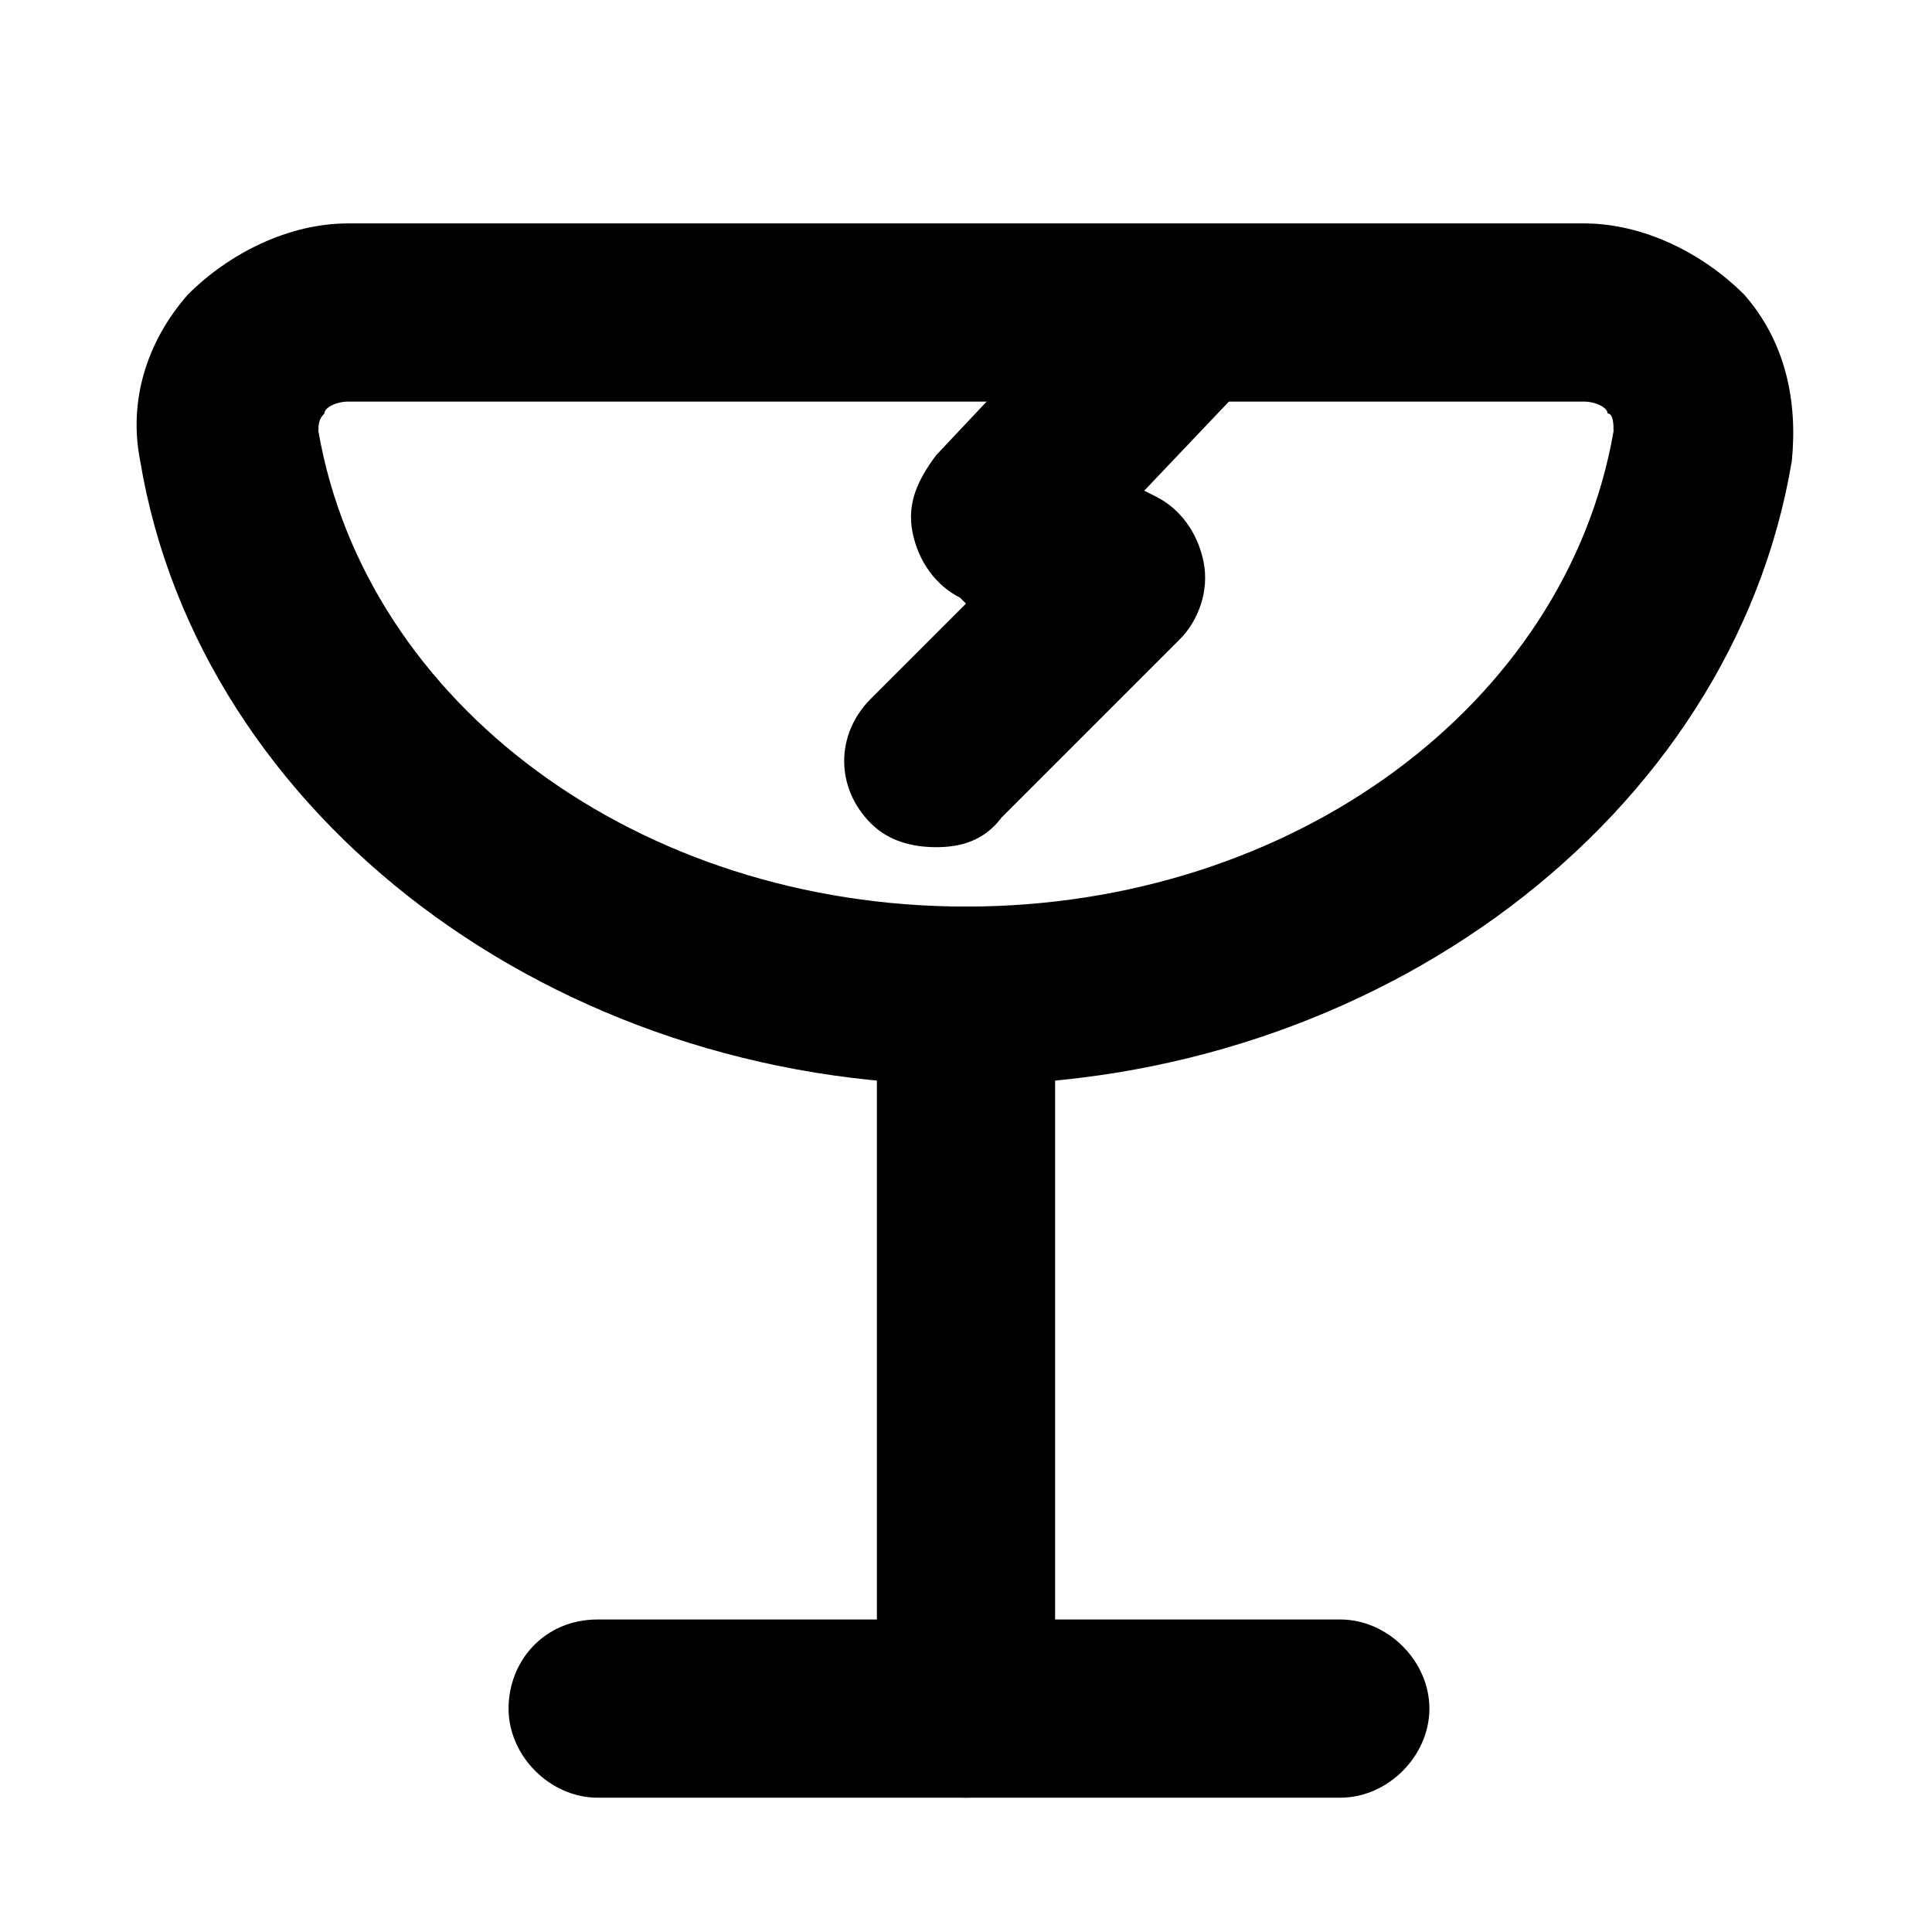
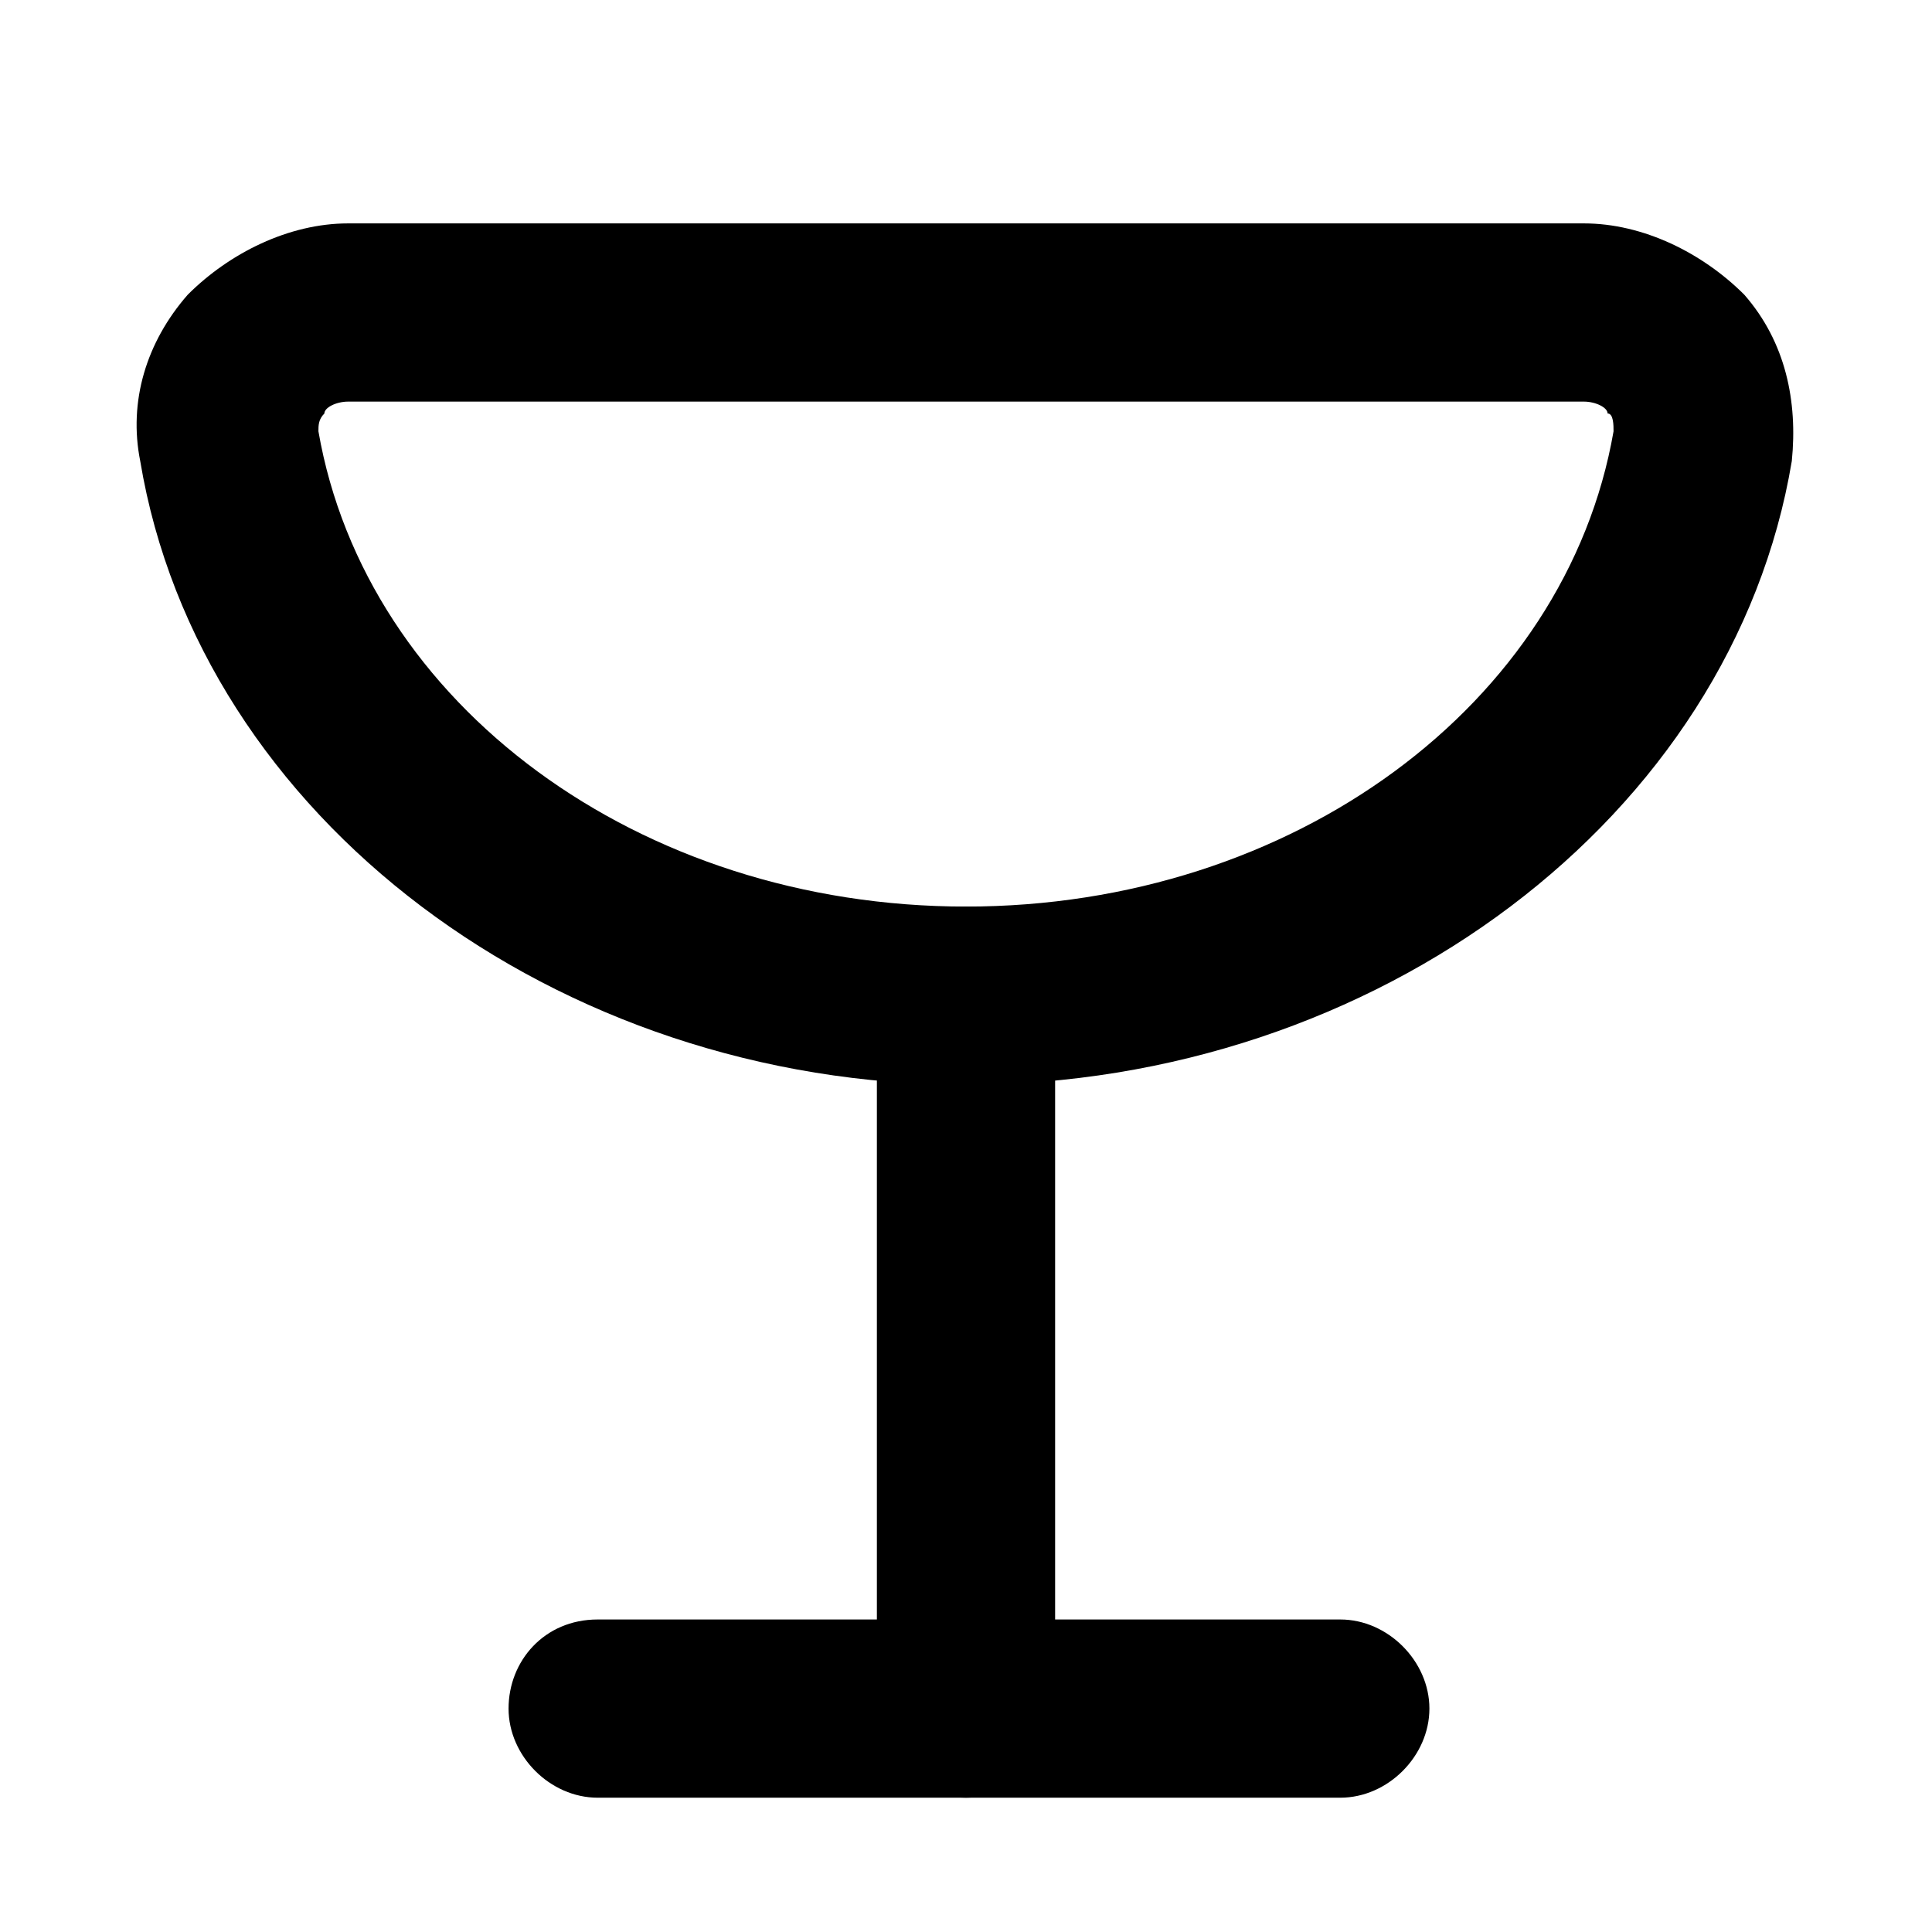
<svg xmlns="http://www.w3.org/2000/svg" fill="#000000" width="800px" height="800px" version="1.1" viewBox="144 144 512 512">
  <g>
    <path d="m400 431.49c-108.64 0-203.1-70.852-218.84-165.31-3.148-15.742 1.574-31.488 12.594-44.082 11.023-11.023 26.766-18.895 42.512-18.895h327.48c15.742 0 31.488 7.871 42.508 18.895 11.02 12.594 14.168 28.34 12.594 44.082-15.742 94.461-110.21 165.31-218.84 165.31zm-163.74-181.06c-3.148 0-6.297 1.574-6.297 3.148-1.578 1.574-1.578 3.148-1.578 4.723 12.594 72.422 85.02 125.95 171.61 125.95 86.594 0 159.02-53.531 171.61-125.95 0-1.574 0-4.723-1.574-4.723 0-1.574-3.148-3.148-6.297-3.148z" />
    <path d="m400 620.41c-12.594 0-23.617-11.02-23.617-23.617v-188.93c0-12.594 11.02-23.617 23.617-23.617 12.594 0 23.617 11.02 23.617 23.617v188.93c-0.004 12.598-11.023 23.617-23.617 23.617z" />
    <path d="m499.19 620.41h-196.8c-12.594 0-23.617-11.02-23.617-23.617 0-12.594 9.445-23.613 23.617-23.613h196.8c12.594 0 23.617 11.02 23.617 23.617-0.004 12.594-11.023 23.613-23.617 23.613z" />
-     <path d="m392.12 368.51c-6.297 0-12.594-1.574-17.32-6.297-9.445-9.445-9.445-23.617 0-33.062l25.195-25.191-1.574-1.574c-6.297-3.148-11.02-9.445-12.594-17.32-1.574-7.871 1.574-14.168 6.297-20.469l50.379-53.527c9.445-9.445 23.617-9.445 33.062-1.574 9.445 7.871 9.445 23.617 1.574 33.062l-29.914 31.488 3.148 1.574c6.297 3.148 11.02 9.445 12.594 17.32 1.574 7.871-1.574 15.742-6.297 20.469l-47.23 47.23c-4.723 6.297-11.02 7.871-17.32 7.871z" />
  </g>
</svg>